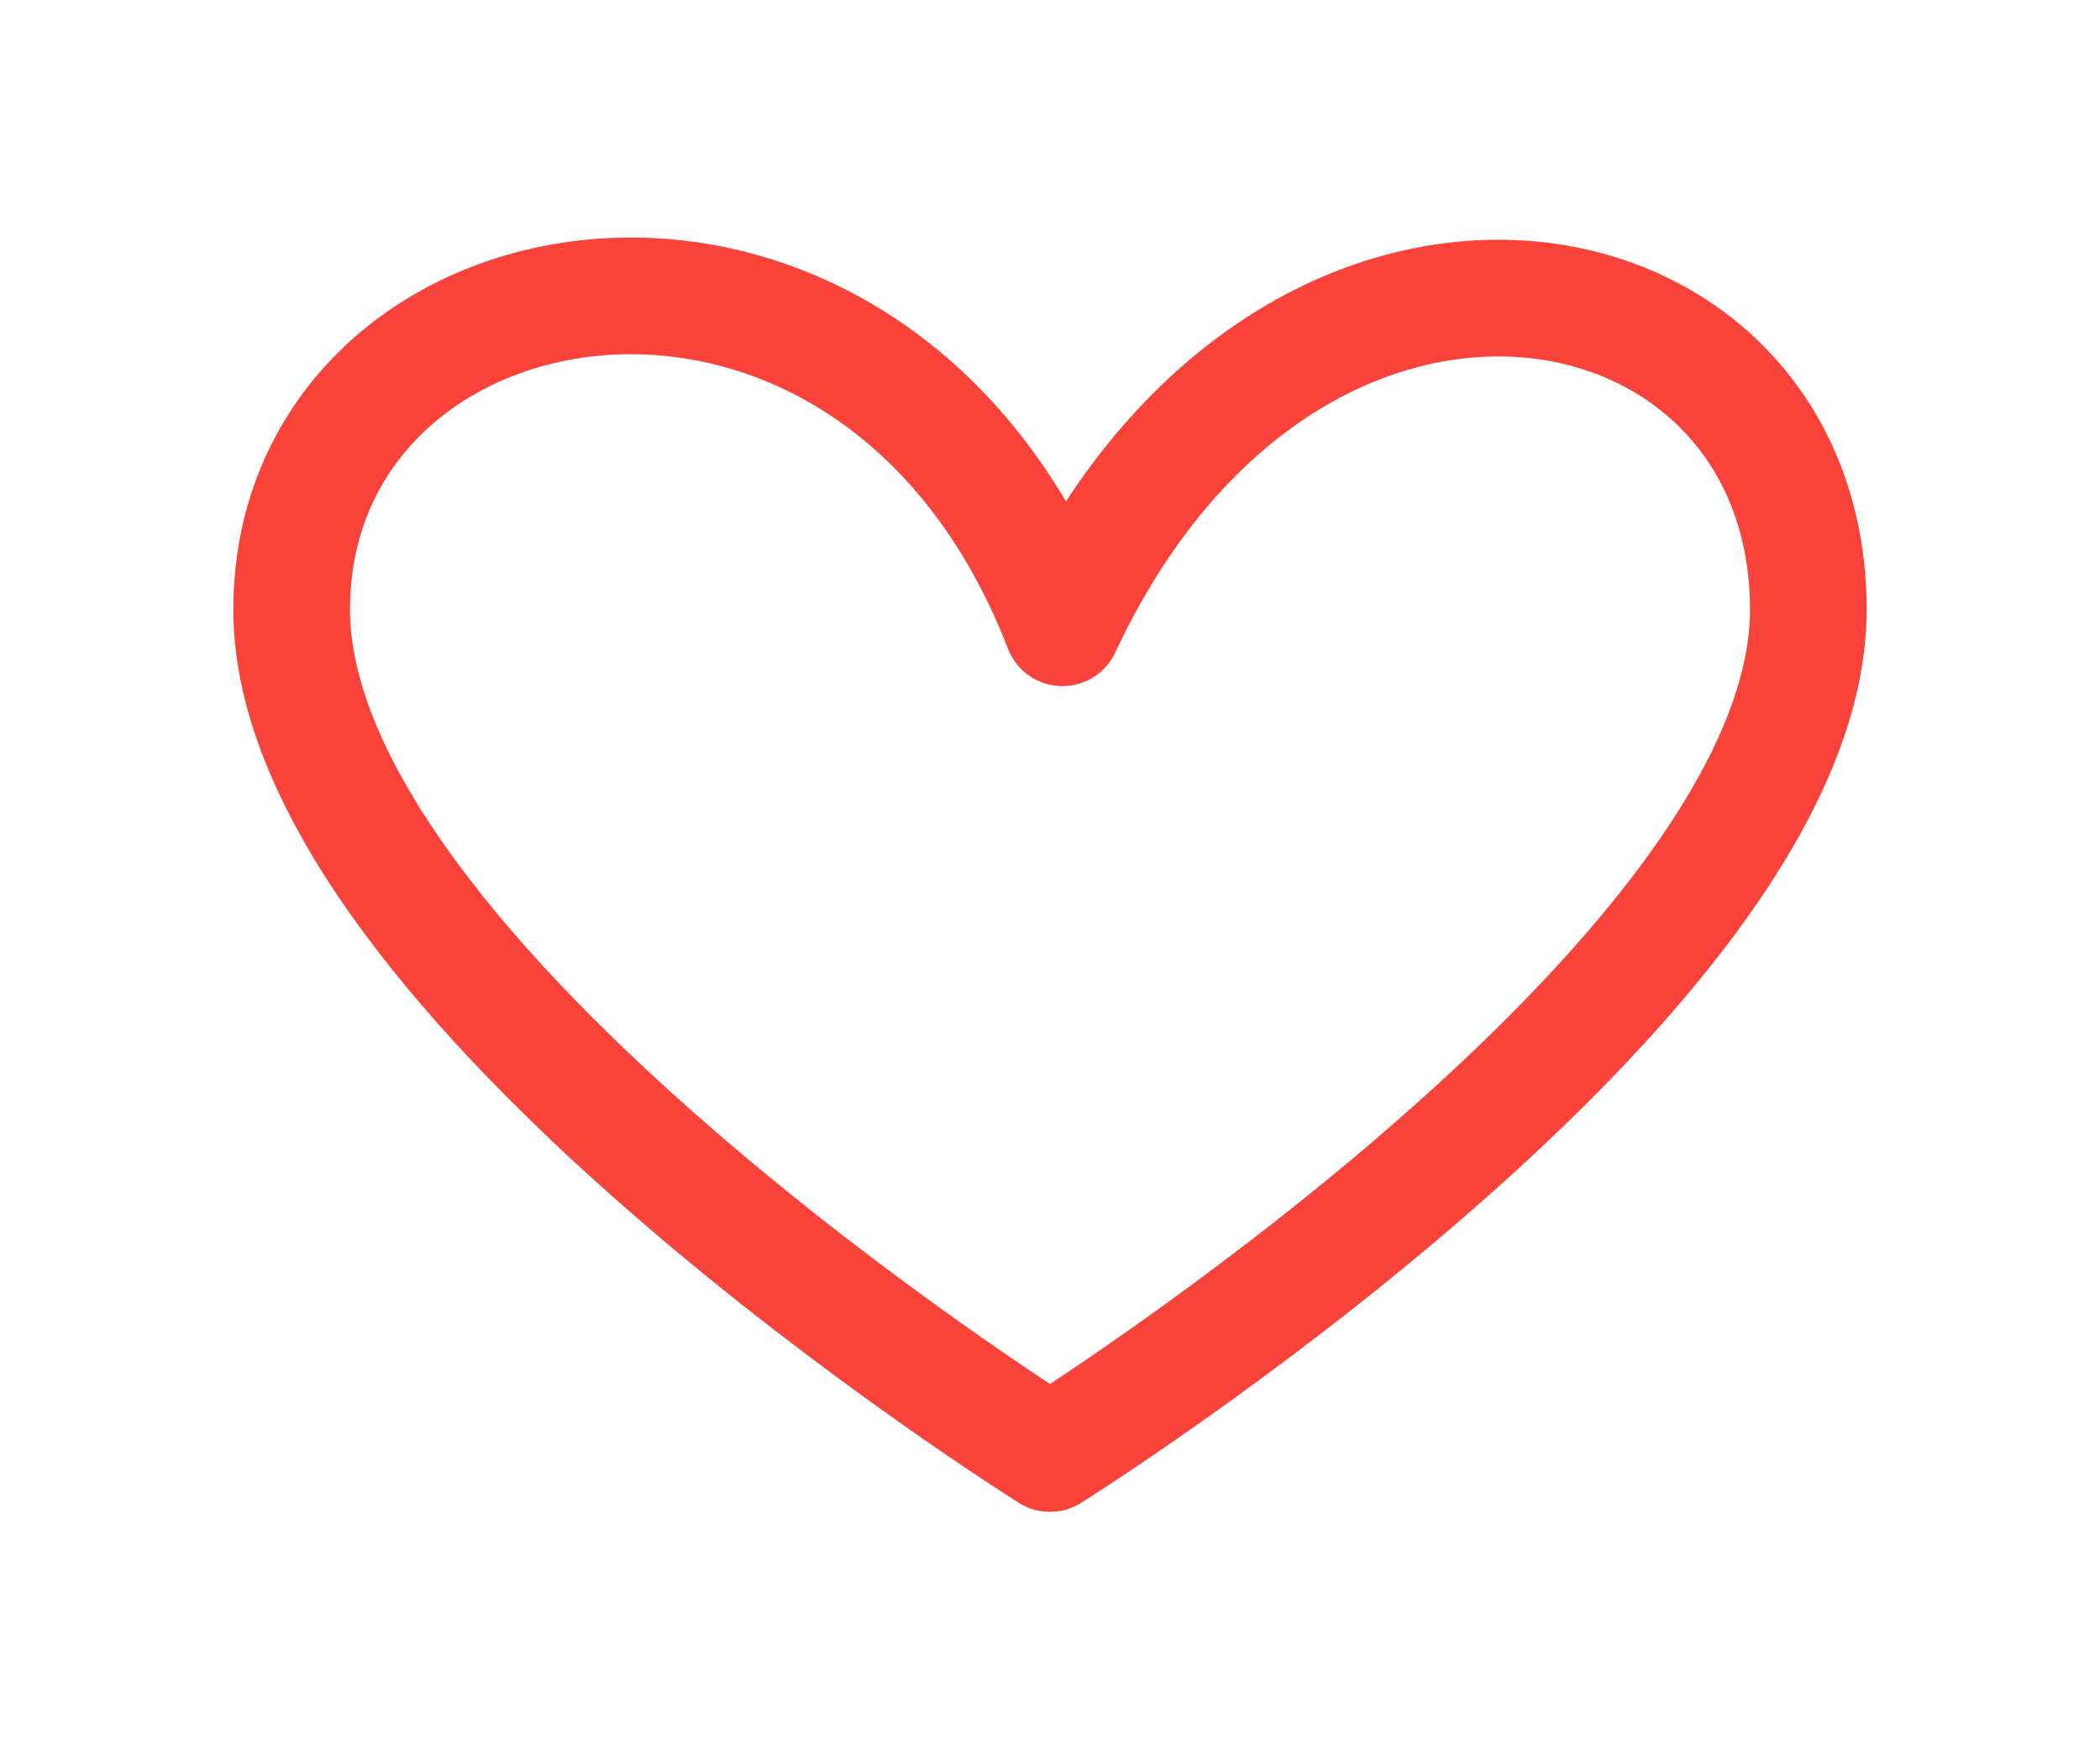
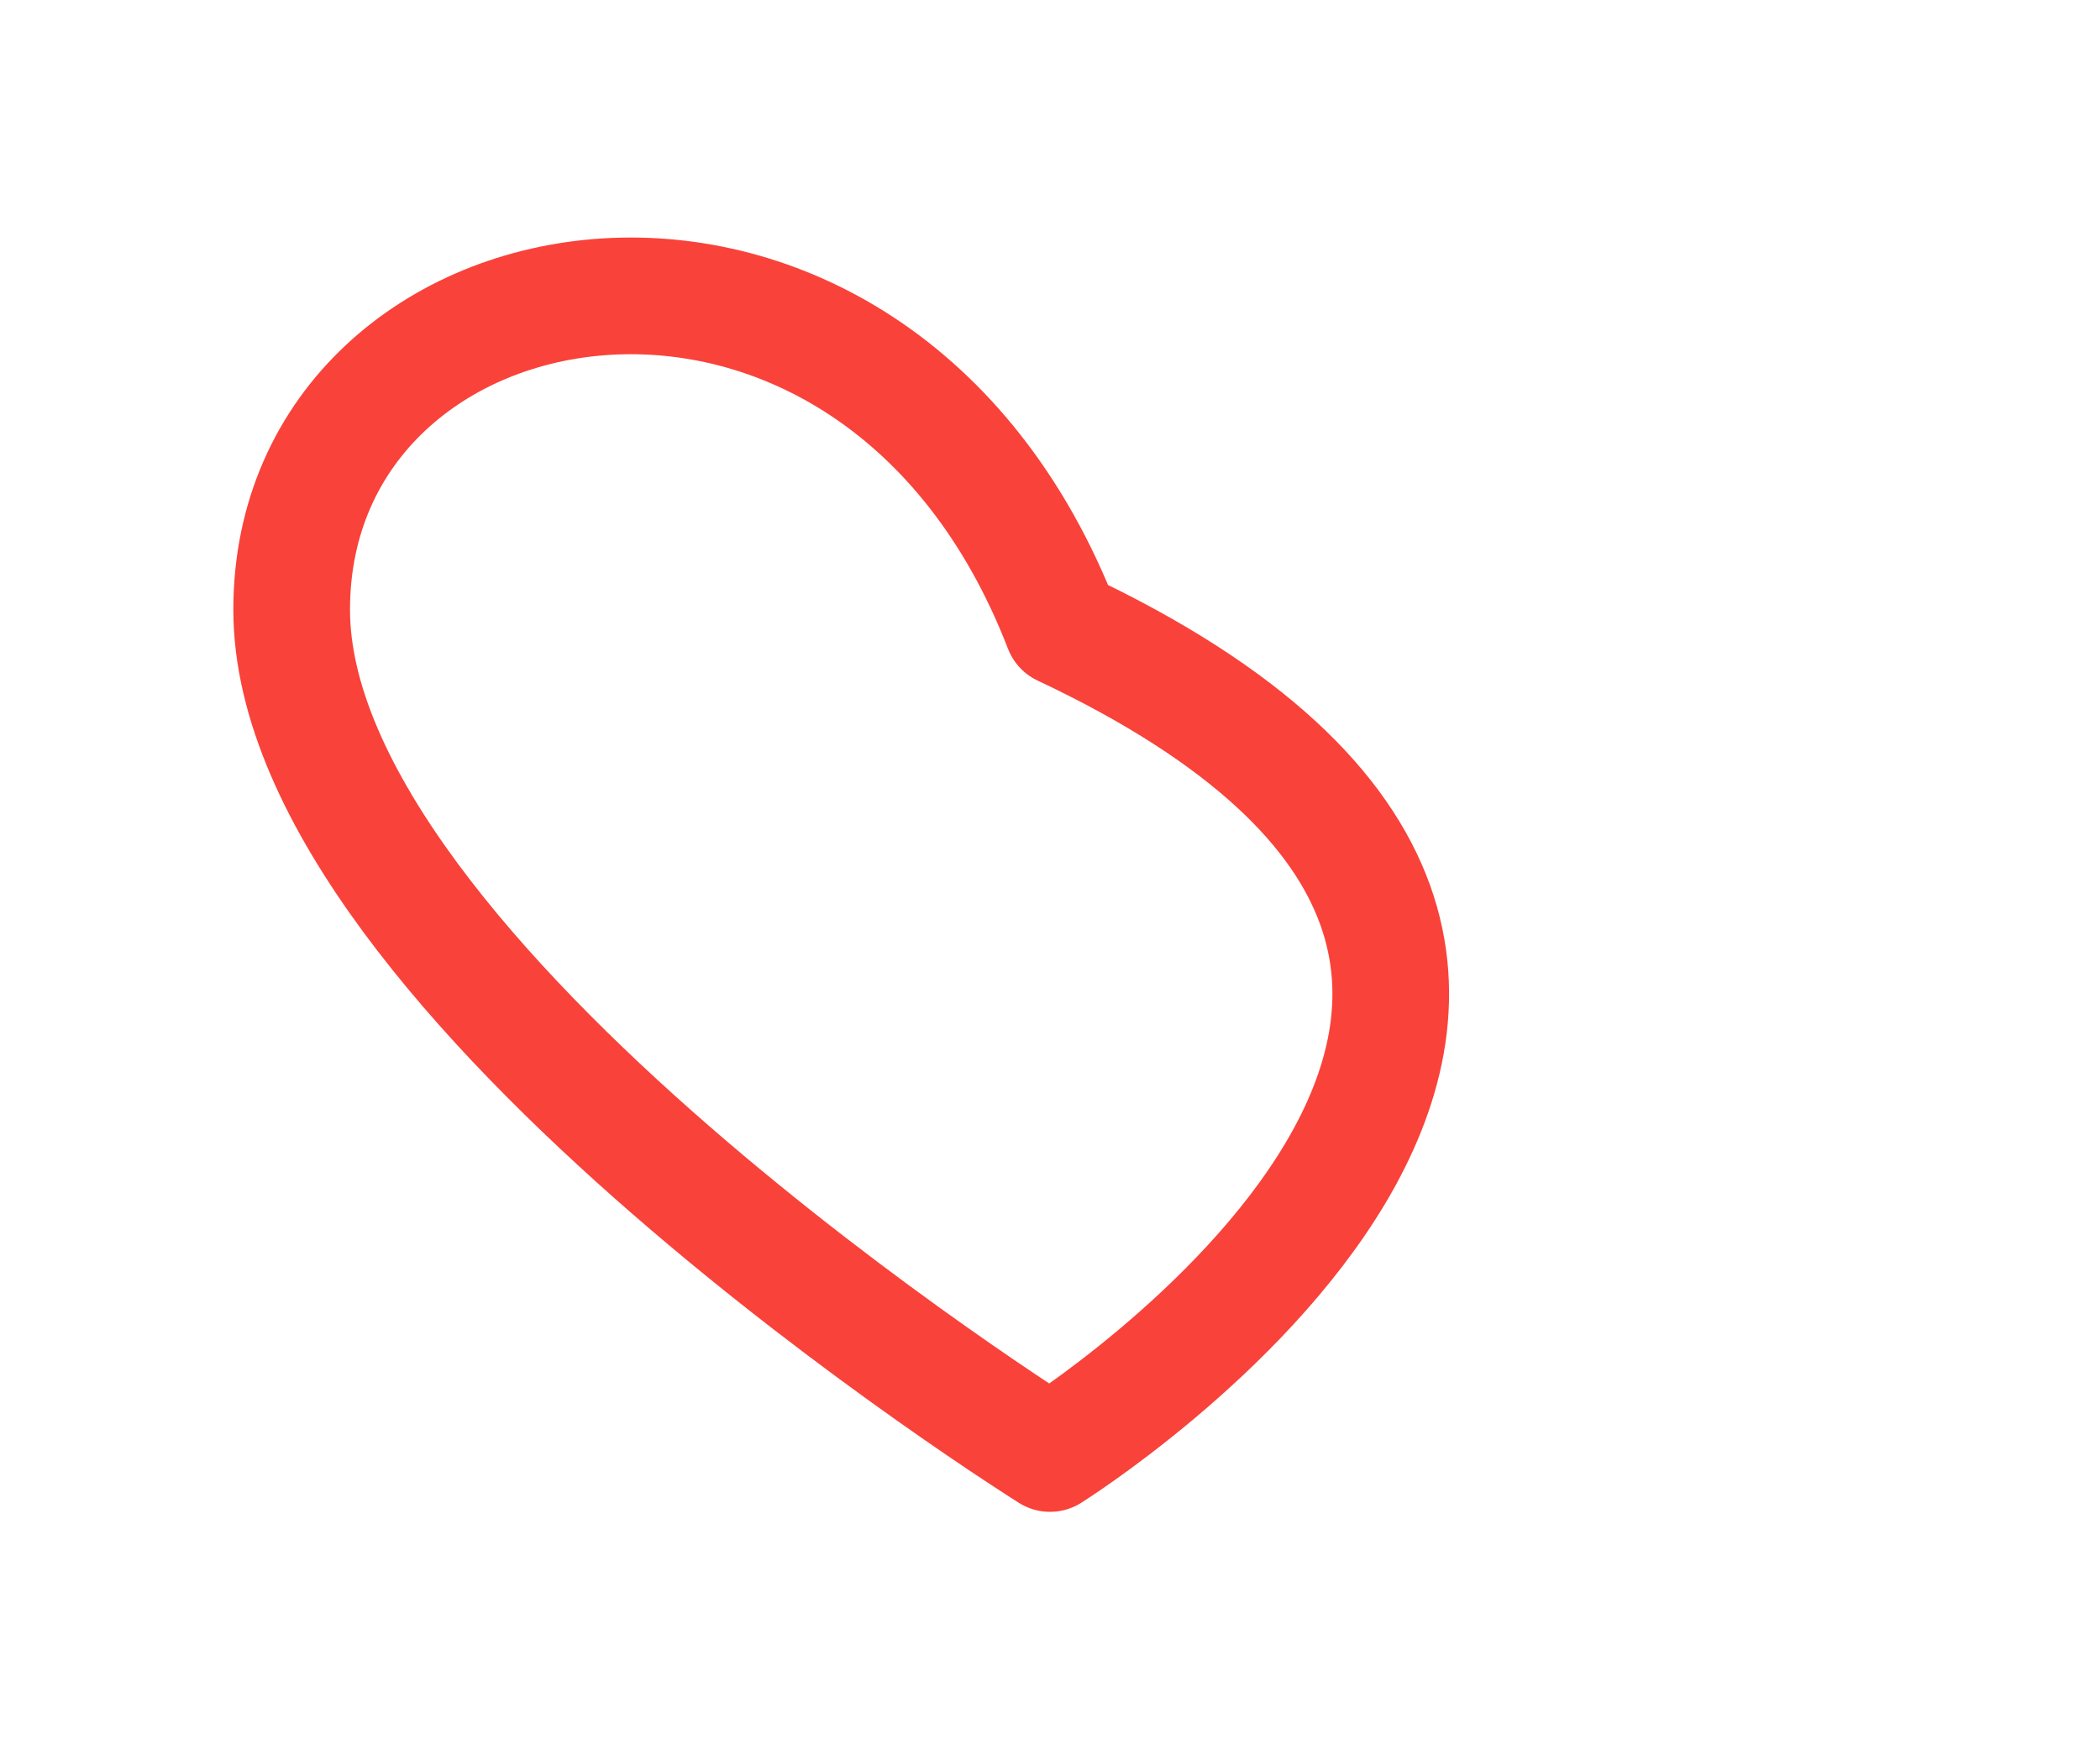
<svg xmlns="http://www.w3.org/2000/svg" preserveAspectRatio="xMidYMid" viewBox="0 0 36 30">
  <defs>
    <style>

      .cls-2 {
        stroke: #f9423a;
        stroke-linejoin: round;
        stroke-width: 2px;
        fill: none;
      }
    </style>
  </defs>
-   <path d="M18.213,10.760 C22.093,2.463 31.000,4.123 31.000,10.450 C31.000,16.778 18.000,24.913 18.000,24.913 C18.000,24.913 5.000,16.778 5.000,10.450 C5.000,4.123 14.966,2.366 18.213,10.760 Z" id="path-1" class="cls-2" fill-rule="evenodd" />
+   <path d="M18.213,10.760 C31.000,16.778 18.000,24.913 18.000,24.913 C18.000,24.913 5.000,16.778 5.000,10.450 C5.000,4.123 14.966,2.366 18.213,10.760 Z" id="path-1" class="cls-2" fill-rule="evenodd" />
</svg>